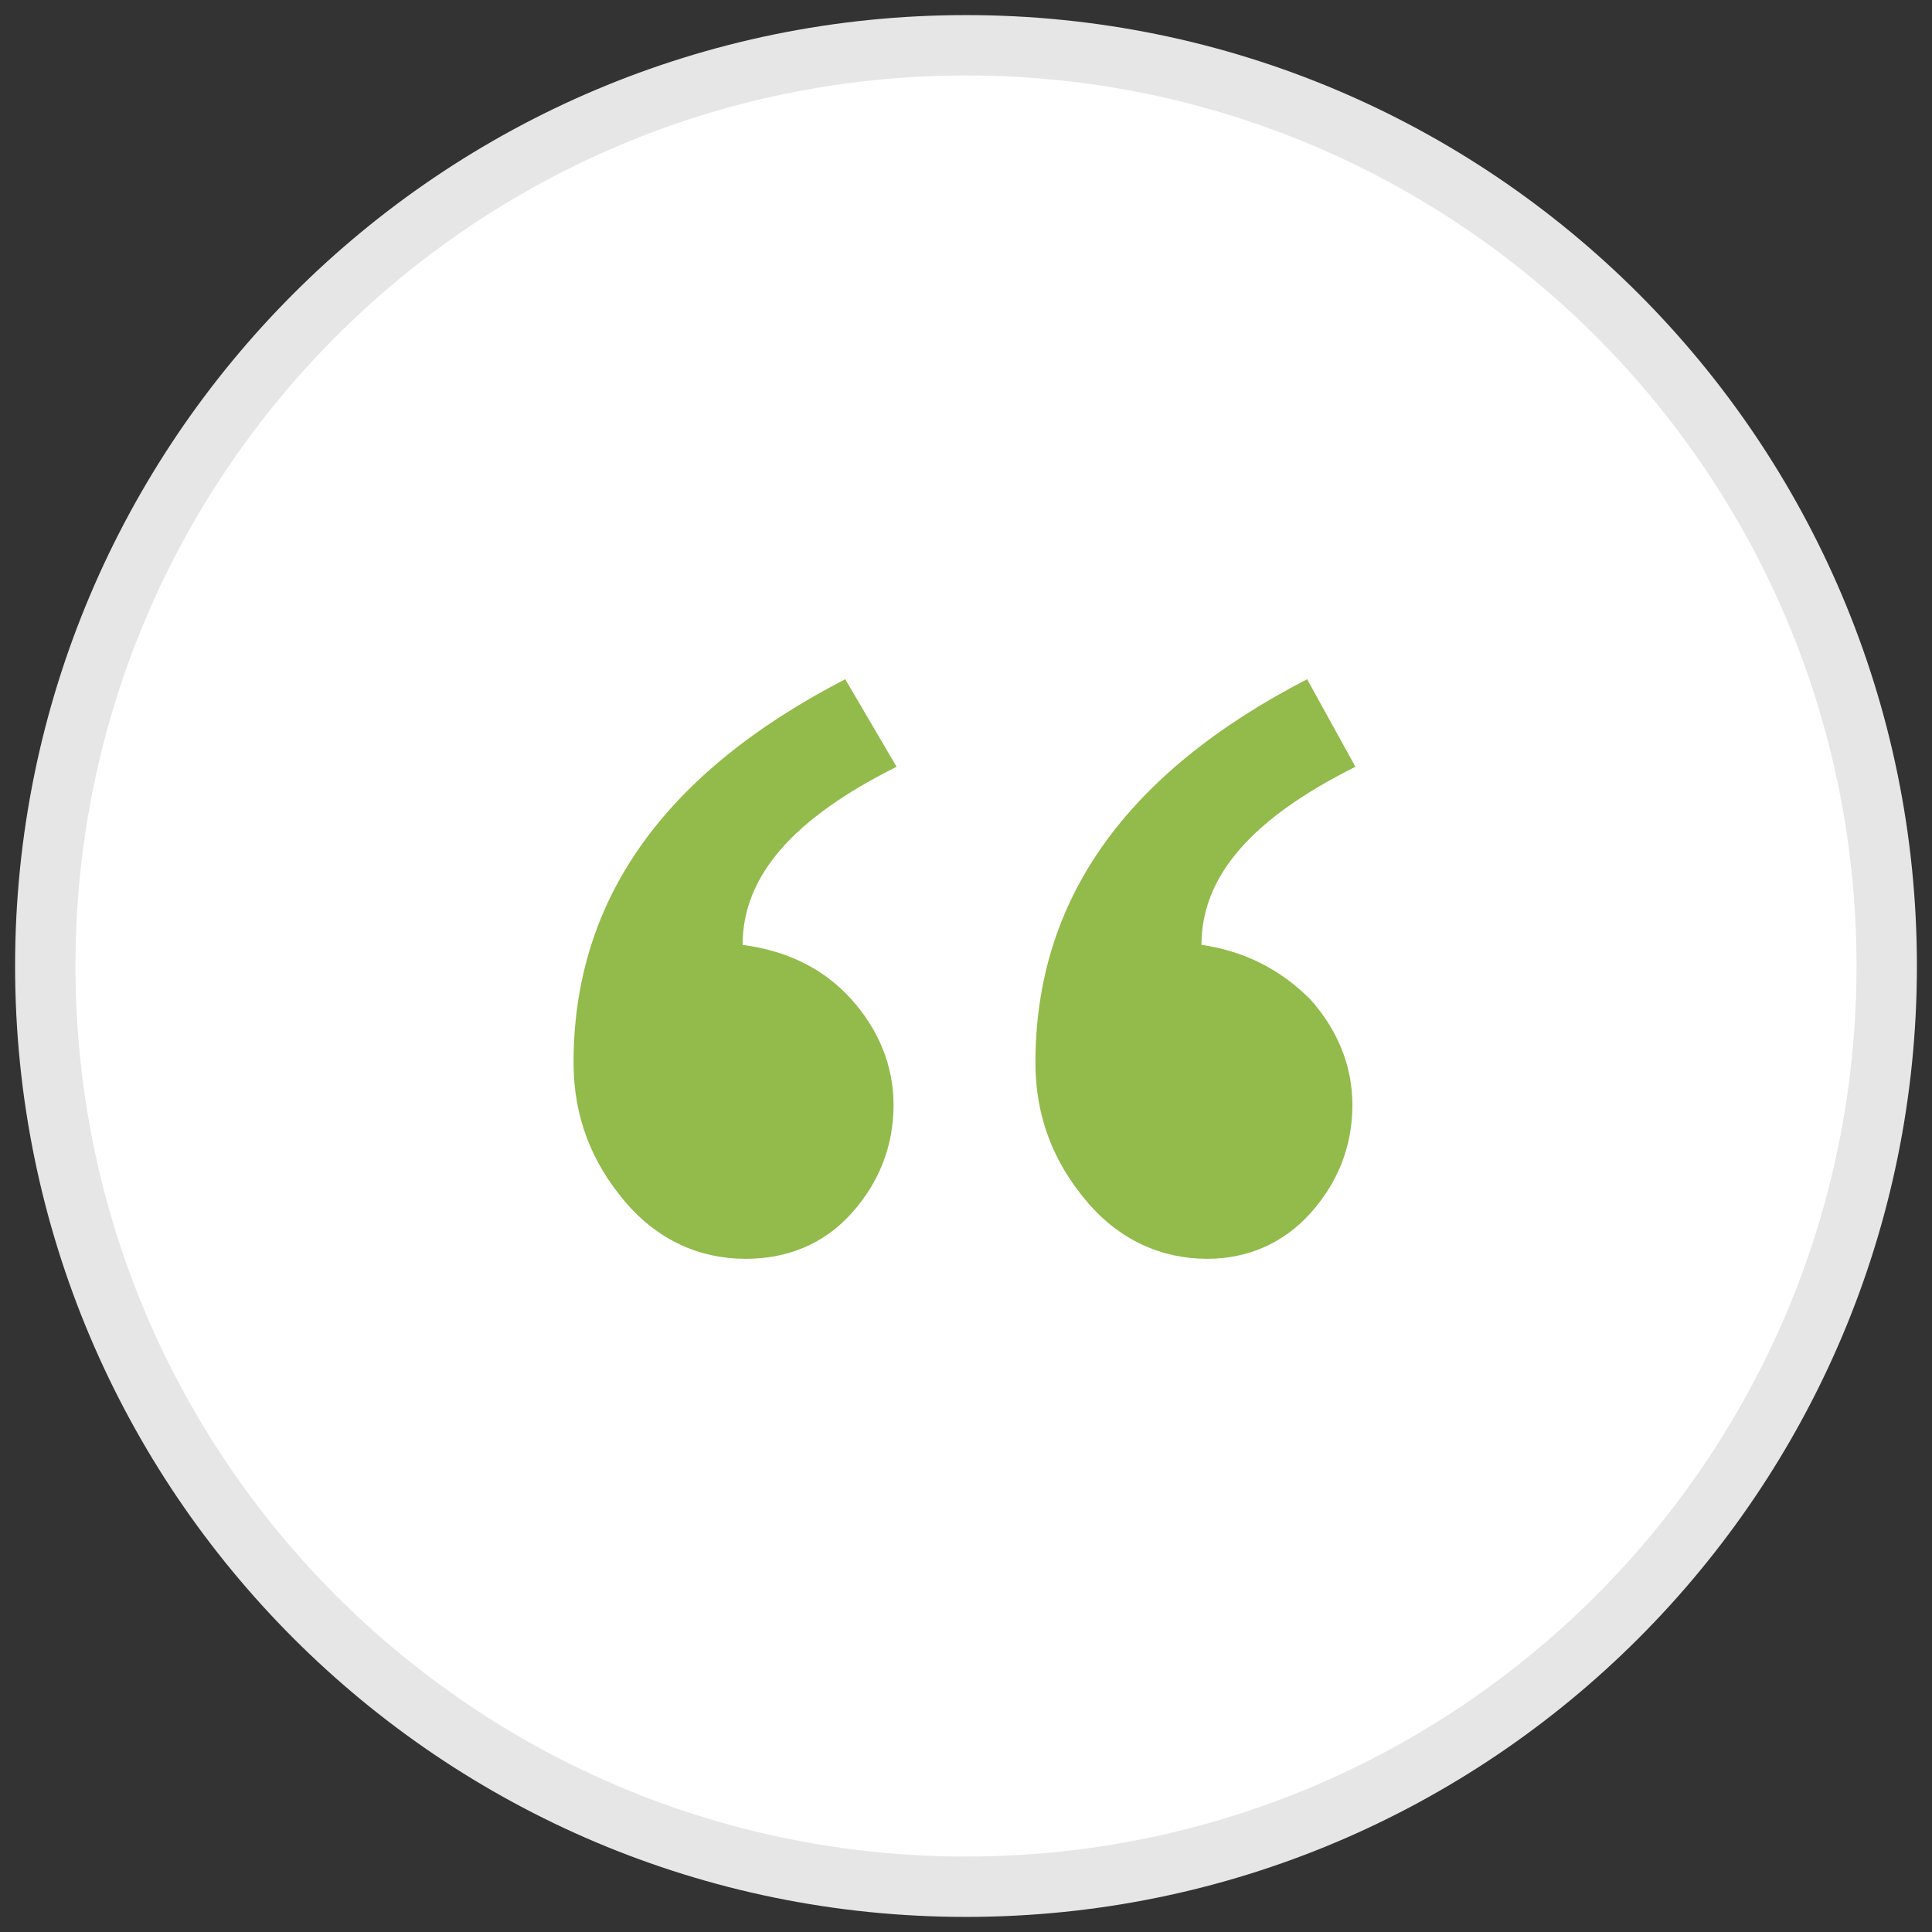
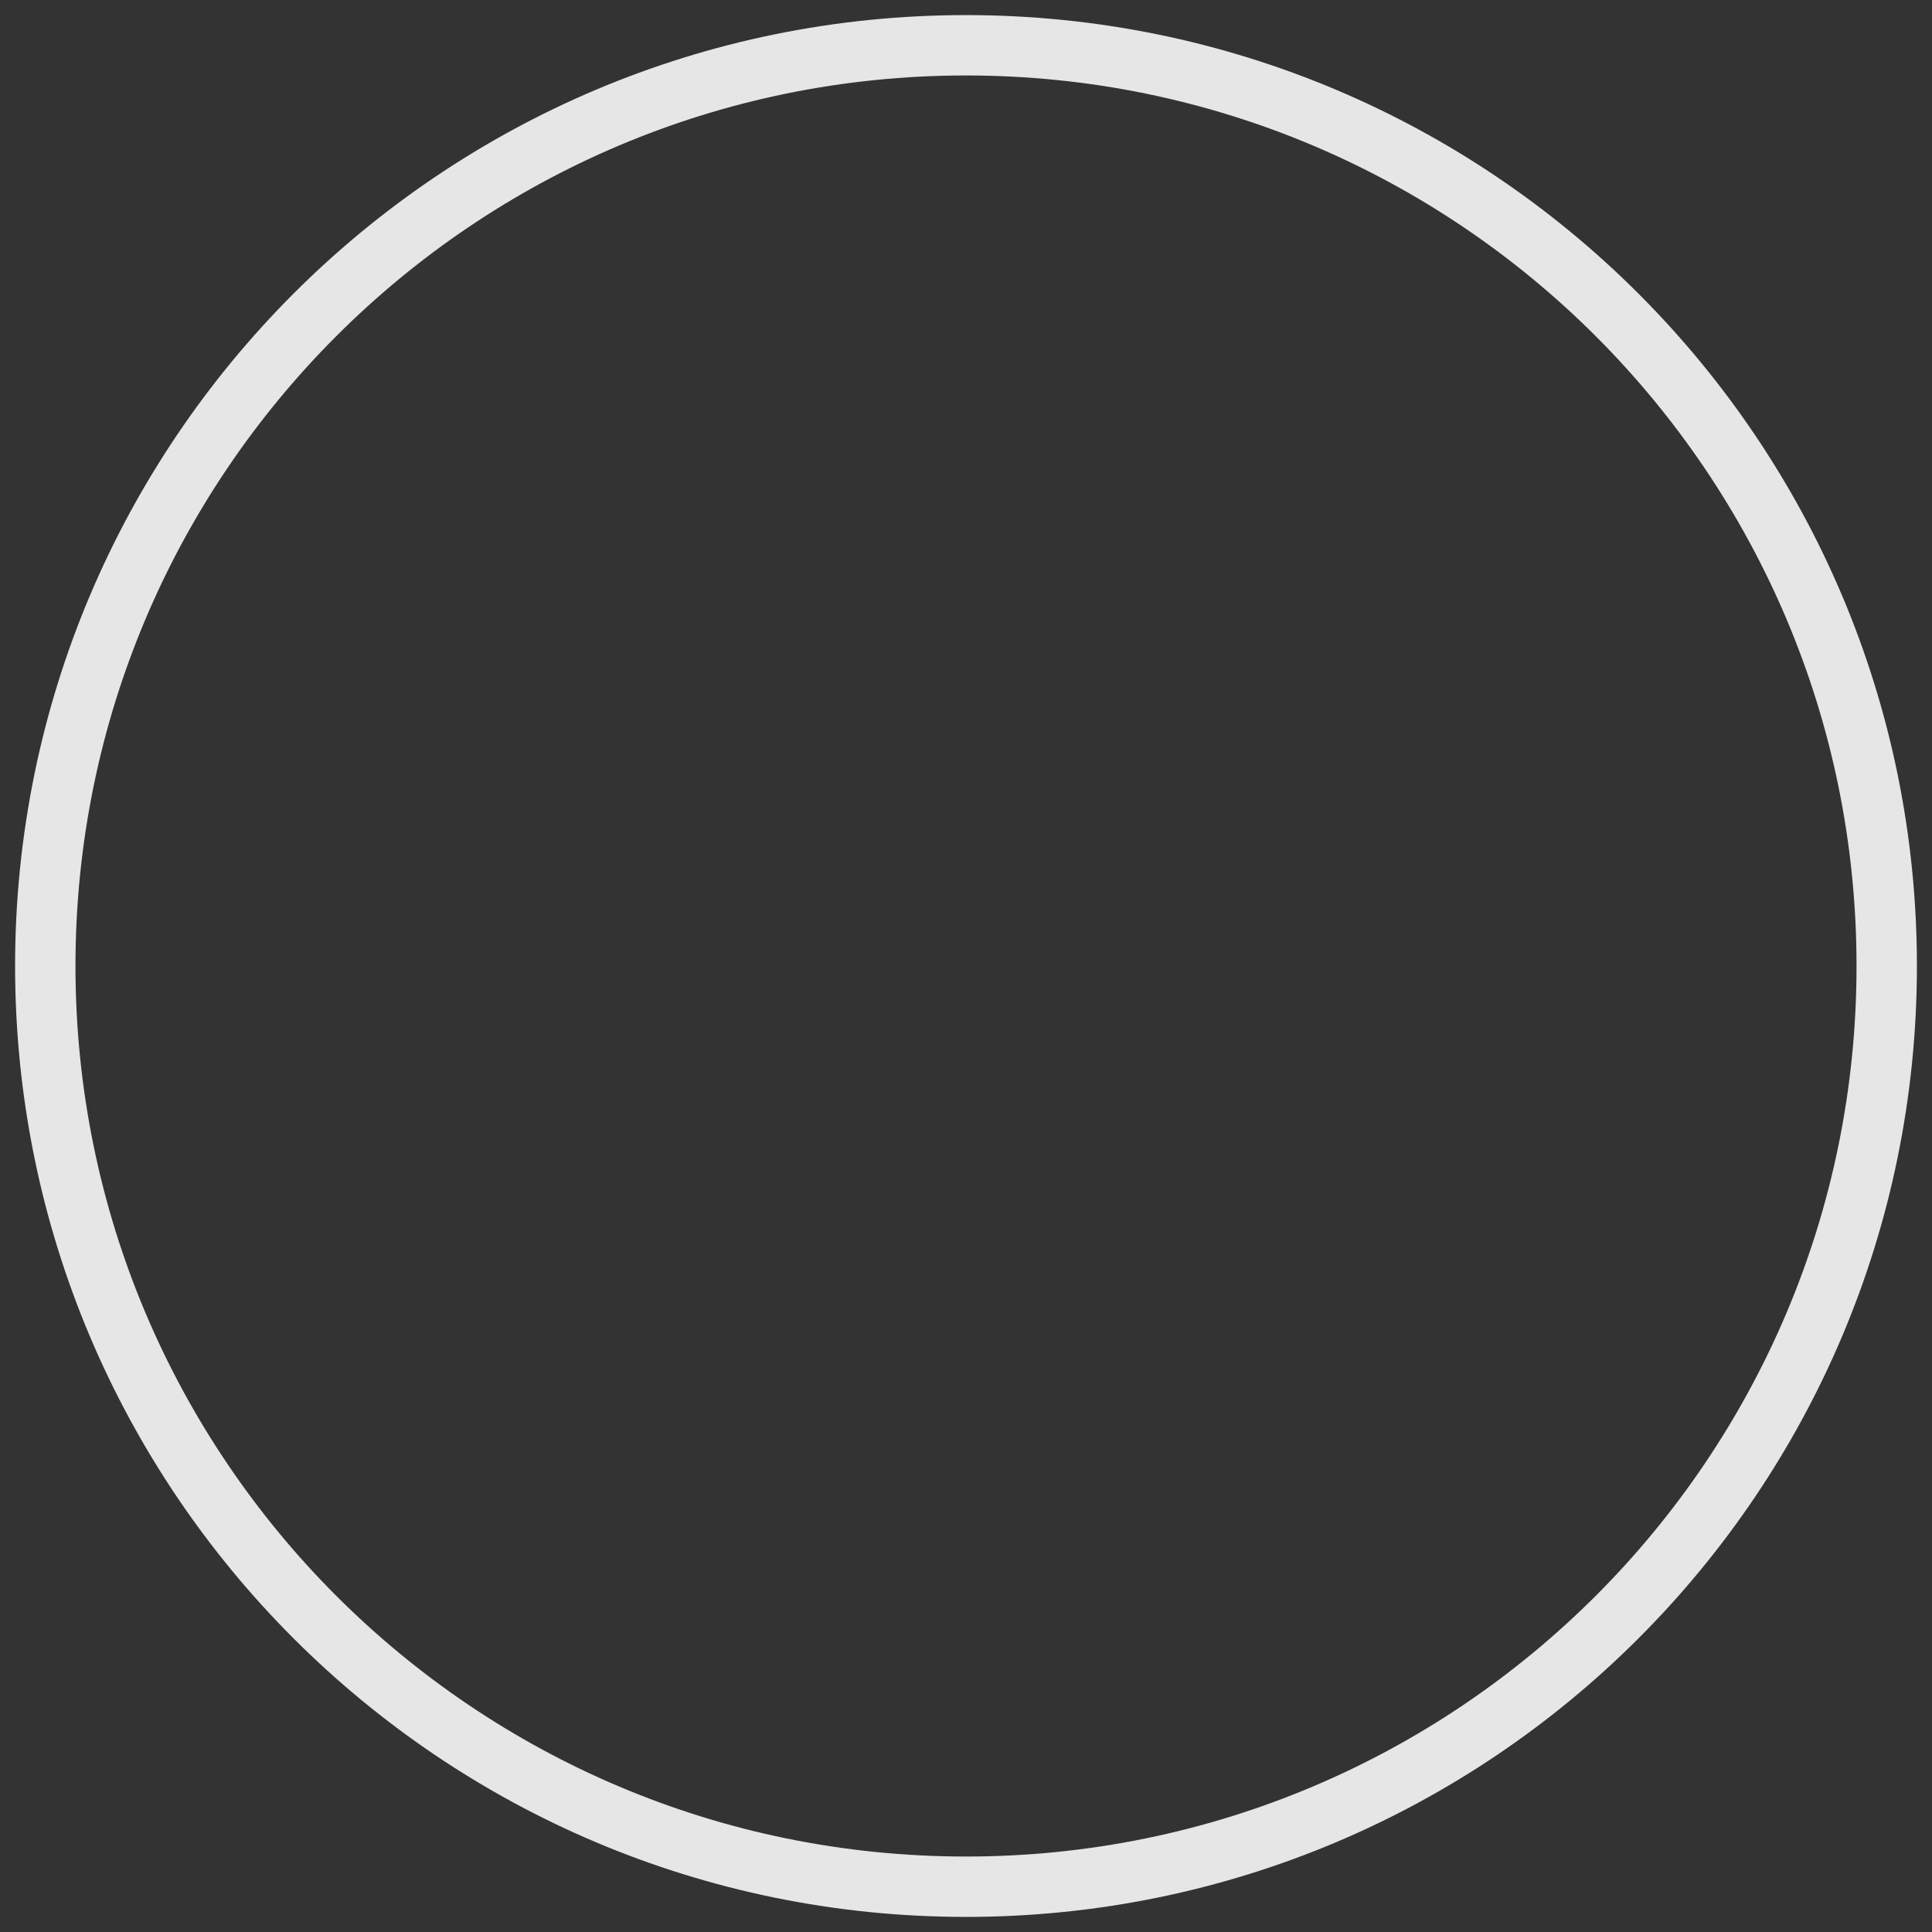
<svg xmlns="http://www.w3.org/2000/svg" version="1.1" id="Layer_1" x="0px" y="0px" width="64px" height="64px" viewBox="0 0 64 64" enable-background="new 0 0 64 64" xml:space="preserve">
  <rect x="0" y="0" width="64" height="64" fill="#333333" stroke="none" />
  <g>
-     <circle fill="#FFFFFF" cx="32" cy="32" r="30.3" />
    <g>
      <path fill="#E6E6E6" d="M32,63.5C14.6,63.5,0.5,49.4,0.5,32S14.6,0.5,32,0.5S63.5,14.6,63.5,32S49.4,63.5,32,63.5z M32,2.5    C15.7,2.5,2.5,15.7,2.5,32S15.7,61.5,32,61.5S61.5,48.3,61.5,32S48.3,2.5,32,2.5z" />
      <g>
-         <path fill="#92BB4B" d="M29.7,25.4c-3.4,1.7-5.1,3.6-5.1,5.9c1.5,0.2,2.7,0.8,3.6,1.8c0.9,1,1.4,2.2,1.4,3.5     c0,1.4-0.5,2.6-1.4,3.6c-0.9,1-2.1,1.5-3.5,1.5c-1.5,0-2.9-0.6-4-1.9c-1.1-1.3-1.7-2.8-1.7-4.6c0-5.4,3-9.6,9-12.7L29.7,25.4z      M44.9,25.4c-3.4,1.7-5.1,3.6-5.1,5.9c1.4,0.2,2.6,0.8,3.6,1.8c0.9,1,1.4,2.2,1.4,3.5c0,1.4-0.5,2.6-1.4,3.6     c-0.9,1-2.1,1.5-3.4,1.5c-1.5,0-2.9-0.6-4-1.9c-1.1-1.3-1.7-2.8-1.7-4.6c0-5.4,3-9.6,9-12.7L44.9,25.4z" />
-       </g>
+         </g>
    </g>
  </g>
</svg>